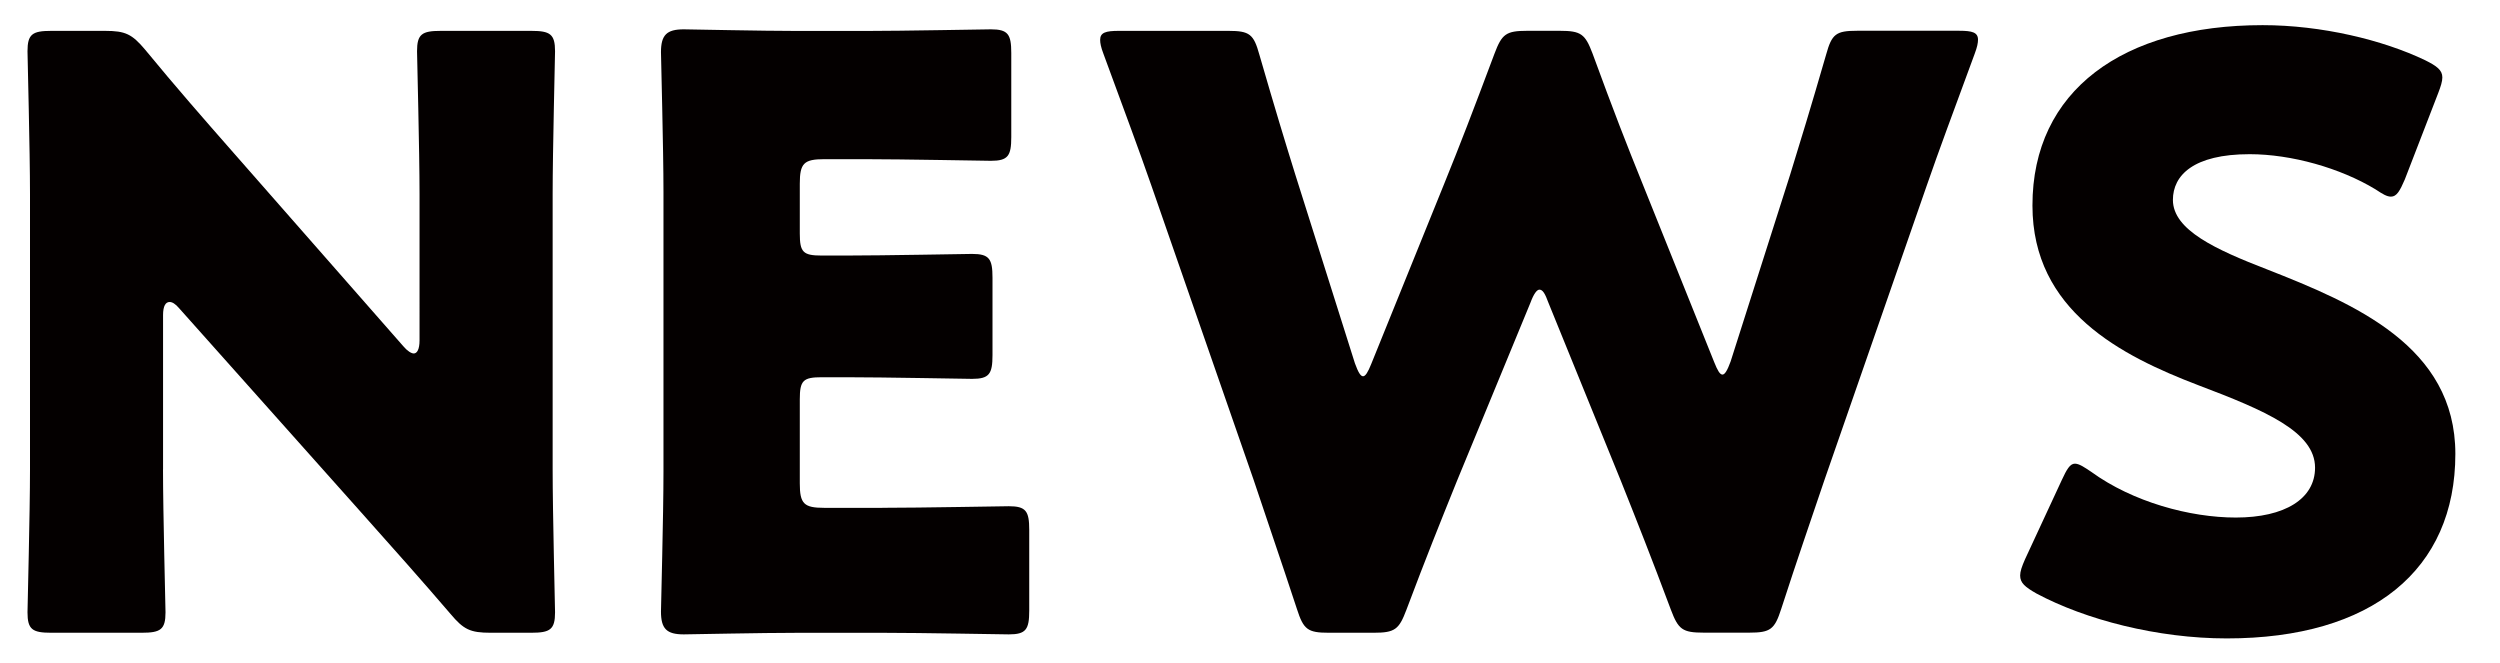
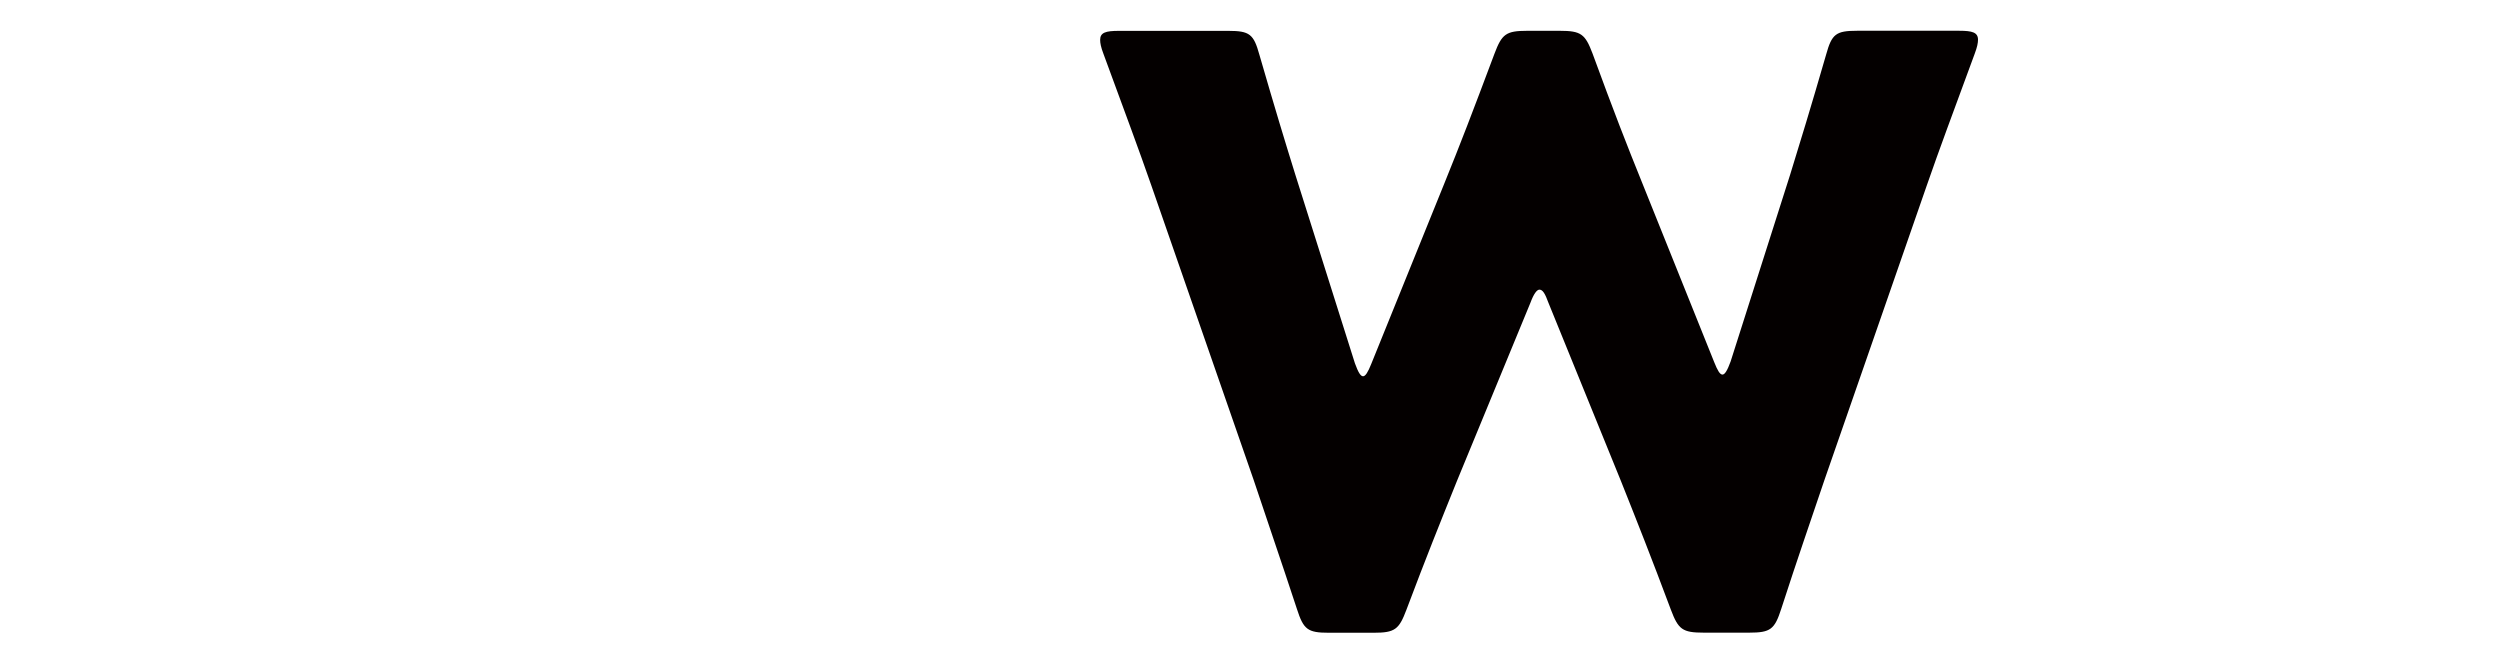
<svg xmlns="http://www.w3.org/2000/svg" version="1.1" x="0px" y="0px" width="49px" height="13px" viewBox="-0.539 -0.493 49 13" enable-background="new -0.539 -0.493 49 13" xml:space="preserve">
  <defs>
</defs>
  <g>
    <g>
-       <path fill="#040000" d="M2.656,8.708c0,0.848,0.049,2.689,0.049,2.801c0,0.336-0.096,0.4-0.465,0.4H0.465    c-0.369,0-0.465-0.064-0.465-0.4c0-0.111,0.049-1.953,0.049-2.801V3.313C0.049,2.465,0,0.625,0,0.512c0-0.336,0.096-0.4,0.465-0.4    h1.057c0.398,0,0.527,0.064,0.783,0.368c0.592,0.72,1.152,1.36,1.729,2.017l3.33,3.794c0.08,0.096,0.16,0.144,0.207,0.144    c0.064,0,0.113-0.08,0.113-0.256V3.313c0-0.848-0.049-2.689-0.049-2.801c0-0.336,0.096-0.4,0.465-0.4h1.775    c0.369,0,0.465,0.064,0.465,0.4c0,0.112-0.047,1.953-0.047,2.801v5.395c0,0.848,0.047,2.689,0.047,2.801    c0,0.336-0.096,0.4-0.465,0.4H9.076c-0.4,0-0.529-0.064-0.785-0.369c-0.576-0.672-1.104-1.264-1.76-2L2.977,5.554    c-0.08-0.096-0.143-0.128-0.191-0.128c-0.08,0-0.129,0.08-0.129,0.256V8.708z" />
-       <path fill="#040000" d="M16.754,9.46c0.752,0,2.369-0.031,2.48-0.031c0.336,0,0.4,0.096,0.4,0.463v1.585    c0,0.368-0.064,0.464-0.4,0.464c-0.111,0-1.729-0.031-2.48-0.031h-1.633c-0.736,0-2.145,0.031-2.258,0.031    c-0.336,0-0.447-0.111-0.447-0.447c0-0.112,0.049-1.889,0.049-2.737v-5.49c0-0.848-0.049-2.625-0.049-2.737    c0-0.336,0.111-0.448,0.447-0.448c0.113,0,1.521,0.032,2.258,0.032h1.281c0.752,0,2.367-0.032,2.48-0.032    c0.336,0,0.4,0.096,0.4,0.464v1.649c0,0.368-0.064,0.464-0.4,0.464c-0.113,0-1.729-0.032-2.48-0.032h-0.785    c-0.4,0-0.48,0.081-0.48,0.48v0.976c0,0.369,0.064,0.433,0.432,0.433h0.465c0.752,0,2.369-0.032,2.48-0.032    c0.336,0,0.4,0.096,0.4,0.464v1.521c0,0.368-0.064,0.464-0.4,0.464c-0.111,0-1.729-0.032-2.48-0.032h-0.465    c-0.367,0-0.432,0.064-0.432,0.432v1.648c0,0.4,0.08,0.48,0.48,0.48H16.754z" />
      <path fill="#040000" d="M28.018,8.932c-0.336,0.833-0.607,1.505-0.992,2.529c-0.145,0.384-0.225,0.448-0.641,0.448h-0.879    c-0.416,0-0.496-0.064-0.625-0.465c-0.336-1.023-0.561-1.664-0.848-2.529l-2.002-5.762c-0.256-0.736-0.496-1.376-0.943-2.593    c-0.049-0.128-0.064-0.208-0.064-0.272c0-0.144,0.111-0.176,0.367-0.176h2.146c0.416,0,0.496,0.064,0.607,0.464    c0.32,1.104,0.496,1.681,0.705,2.353l1.168,3.697c0.064,0.177,0.111,0.256,0.16,0.256c0.047,0,0.096-0.08,0.16-0.24l1.439-3.554    c0.305-0.752,0.545-1.376,0.977-2.529c0.145-0.384,0.225-0.448,0.641-0.448h0.641c0.416,0,0.496,0.064,0.641,0.448    c0.416,1.136,0.672,1.792,0.977,2.545l1.408,3.505c0.064,0.161,0.111,0.24,0.16,0.24c0.047,0,0.096-0.08,0.16-0.256l1.168-3.666    c0.207-0.672,0.385-1.249,0.705-2.353c0.111-0.4,0.191-0.464,0.607-0.464h2c0.258,0,0.369,0.032,0.369,0.176    c0,0.064-0.016,0.144-0.064,0.272c-0.447,1.216-0.688,1.857-0.943,2.593l-2.002,5.762c-0.287,0.85-0.527,1.537-0.848,2.529    c-0.129,0.4-0.209,0.465-0.625,0.465h-0.896c-0.416,0-0.496-0.064-0.641-0.448c-0.383-1.024-0.656-1.713-0.975-2.513l-1.426-3.506    c-0.064-0.176-0.111-0.256-0.176-0.256c-0.049,0-0.111,0.08-0.176,0.256L28.018,8.932z" />
-       <path fill="#040000" d="M47.586,8.403c0,2.273-1.633,3.617-4.48,3.617c-1.361,0-2.77-0.367-3.73-0.88    c-0.225-0.128-0.32-0.208-0.32-0.353c0-0.08,0.033-0.176,0.096-0.319l0.721-1.554c0.096-0.207,0.16-0.319,0.256-0.319    c0.08,0,0.176,0.063,0.32,0.16c0.816,0.593,1.938,0.896,2.834,0.896c0.961,0,1.553-0.368,1.553-0.977    c0-0.704-0.977-1.12-2.289-1.617c-1.506-0.576-3.25-1.457-3.25-3.521C39.295,1.281,41.072,0,43.809,0    c1.152,0,2.354,0.289,3.186,0.688c0.225,0.112,0.336,0.192,0.336,0.336c0,0.08-0.031,0.176-0.08,0.304l-0.656,1.697    c-0.096,0.224-0.16,0.336-0.271,0.336c-0.08,0-0.16-0.048-0.305-0.144c-0.688-0.417-1.648-0.688-2.465-0.688    c-1.104,0-1.504,0.416-1.504,0.896c0,0.592,0.848,0.976,1.84,1.36C45.602,5.458,47.586,6.291,47.586,8.403z" />
    </g>
  </g>
</svg>